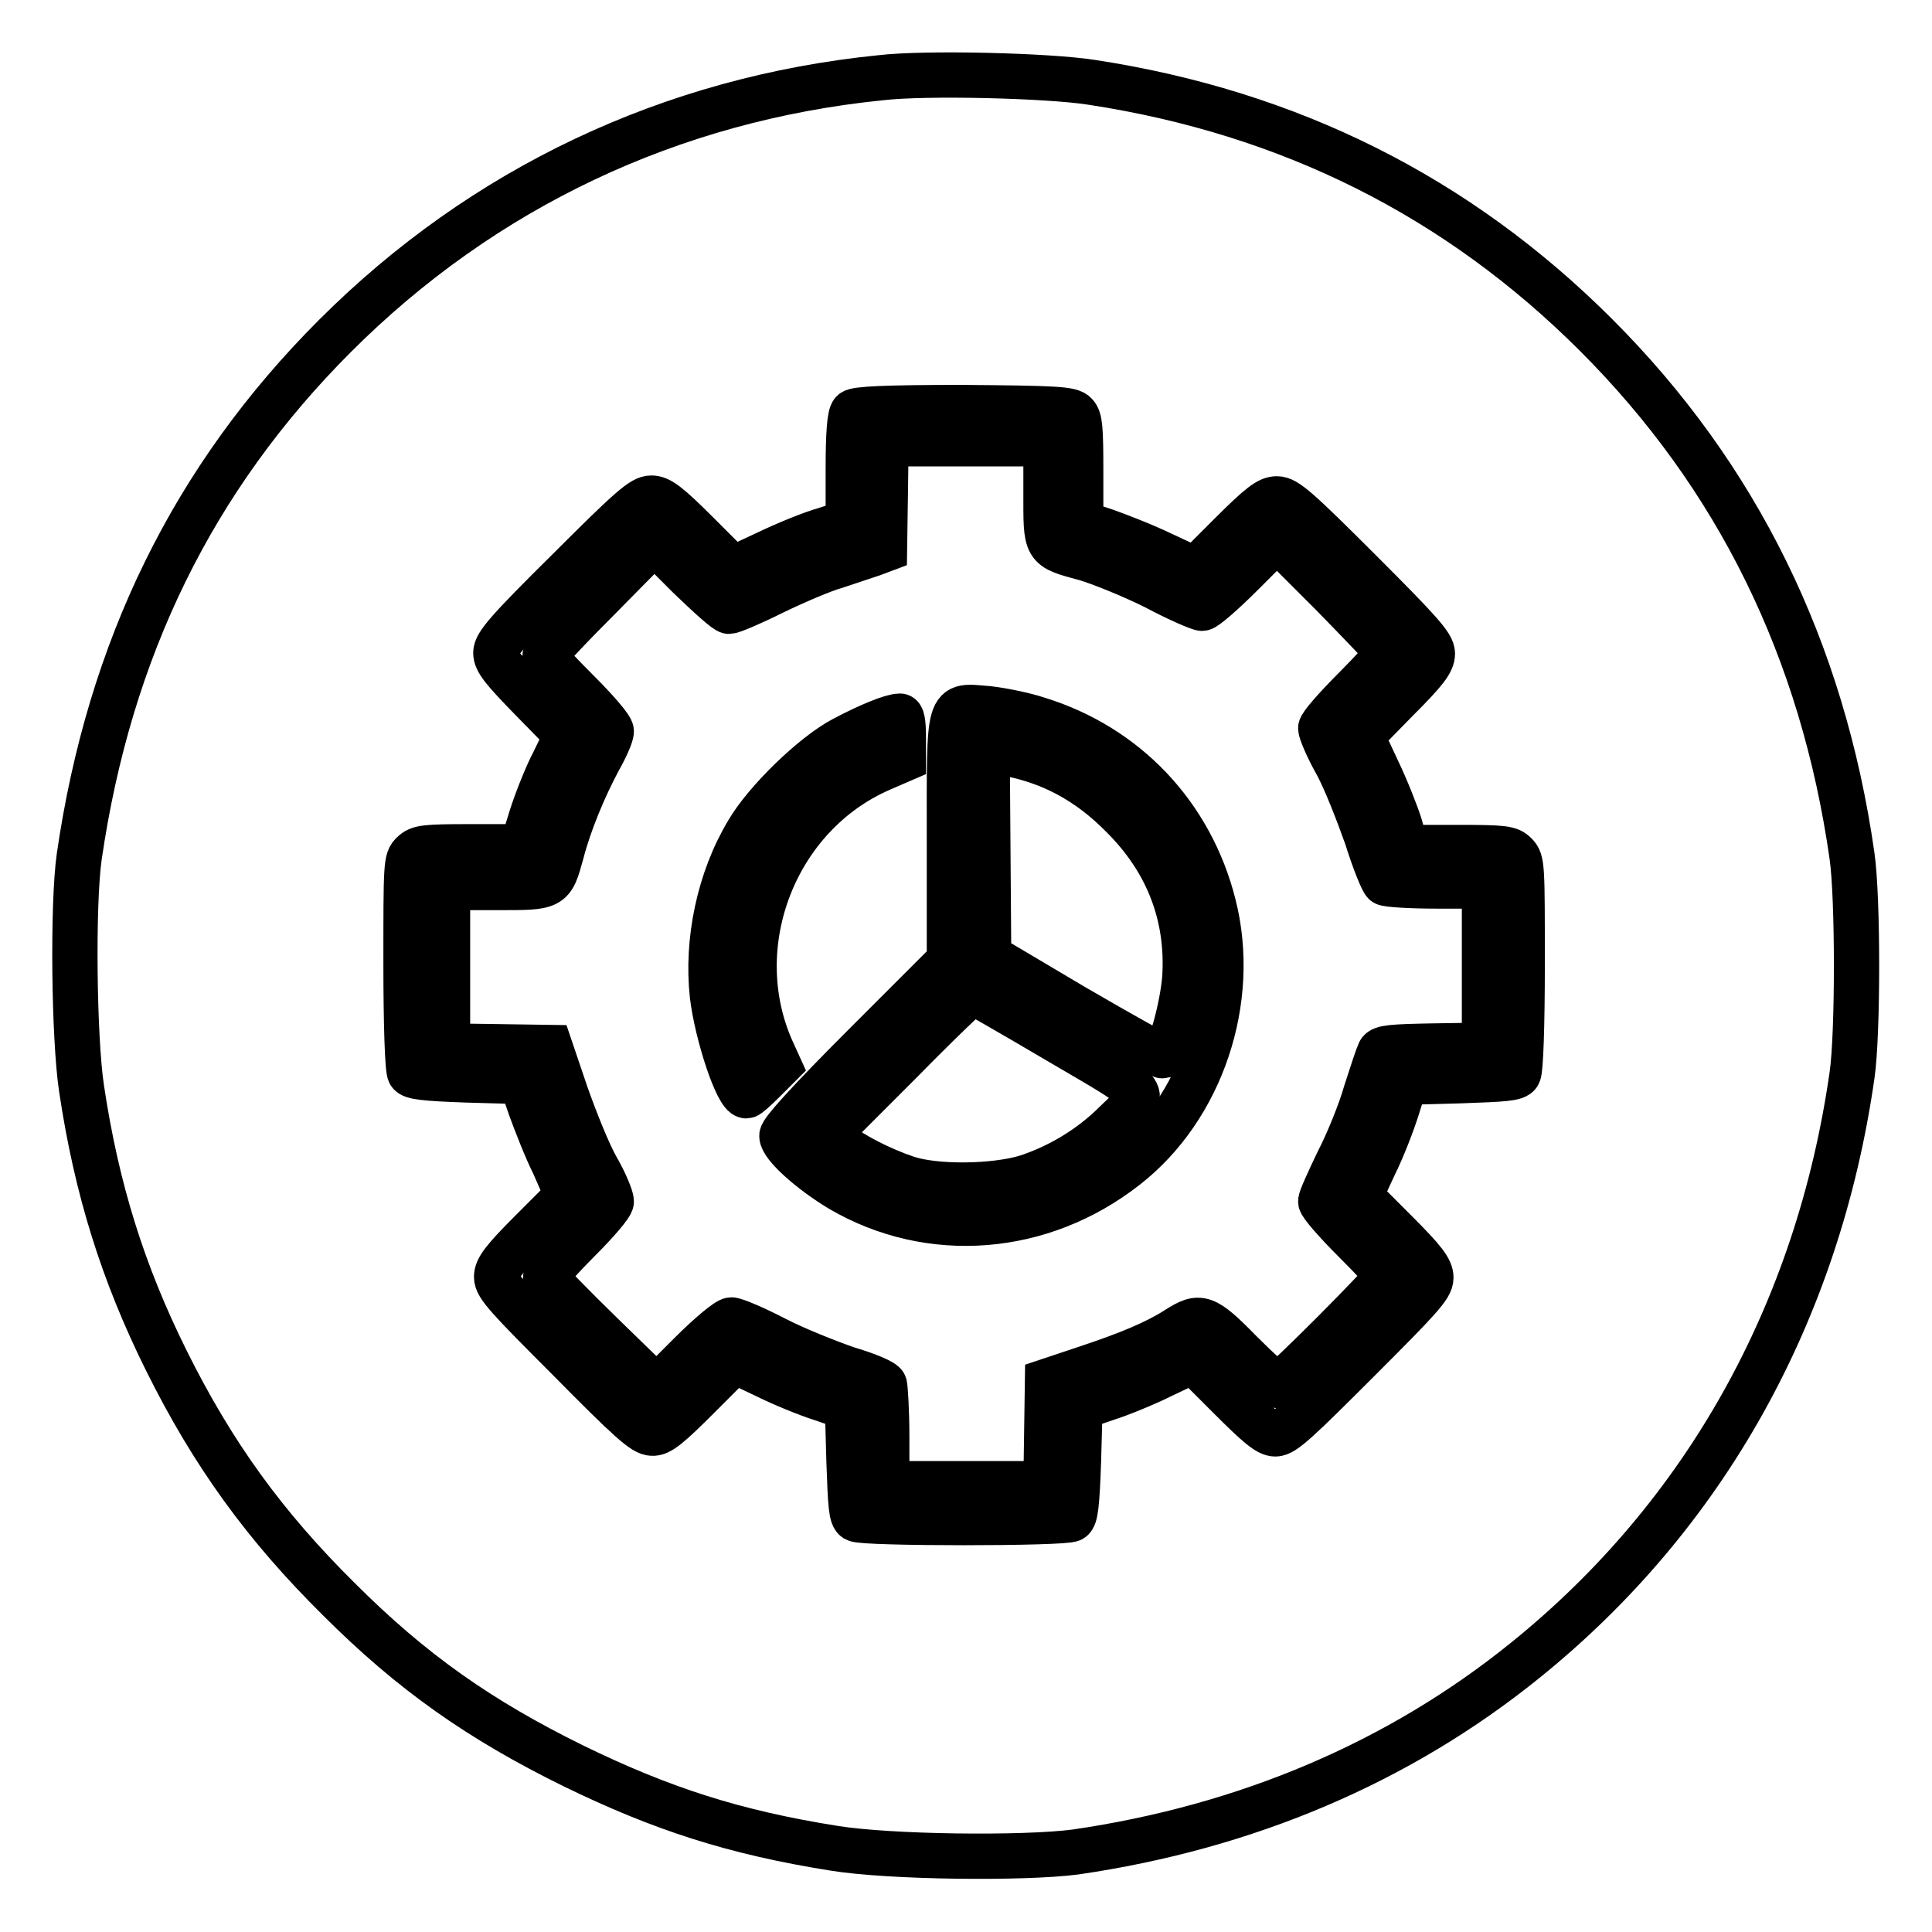
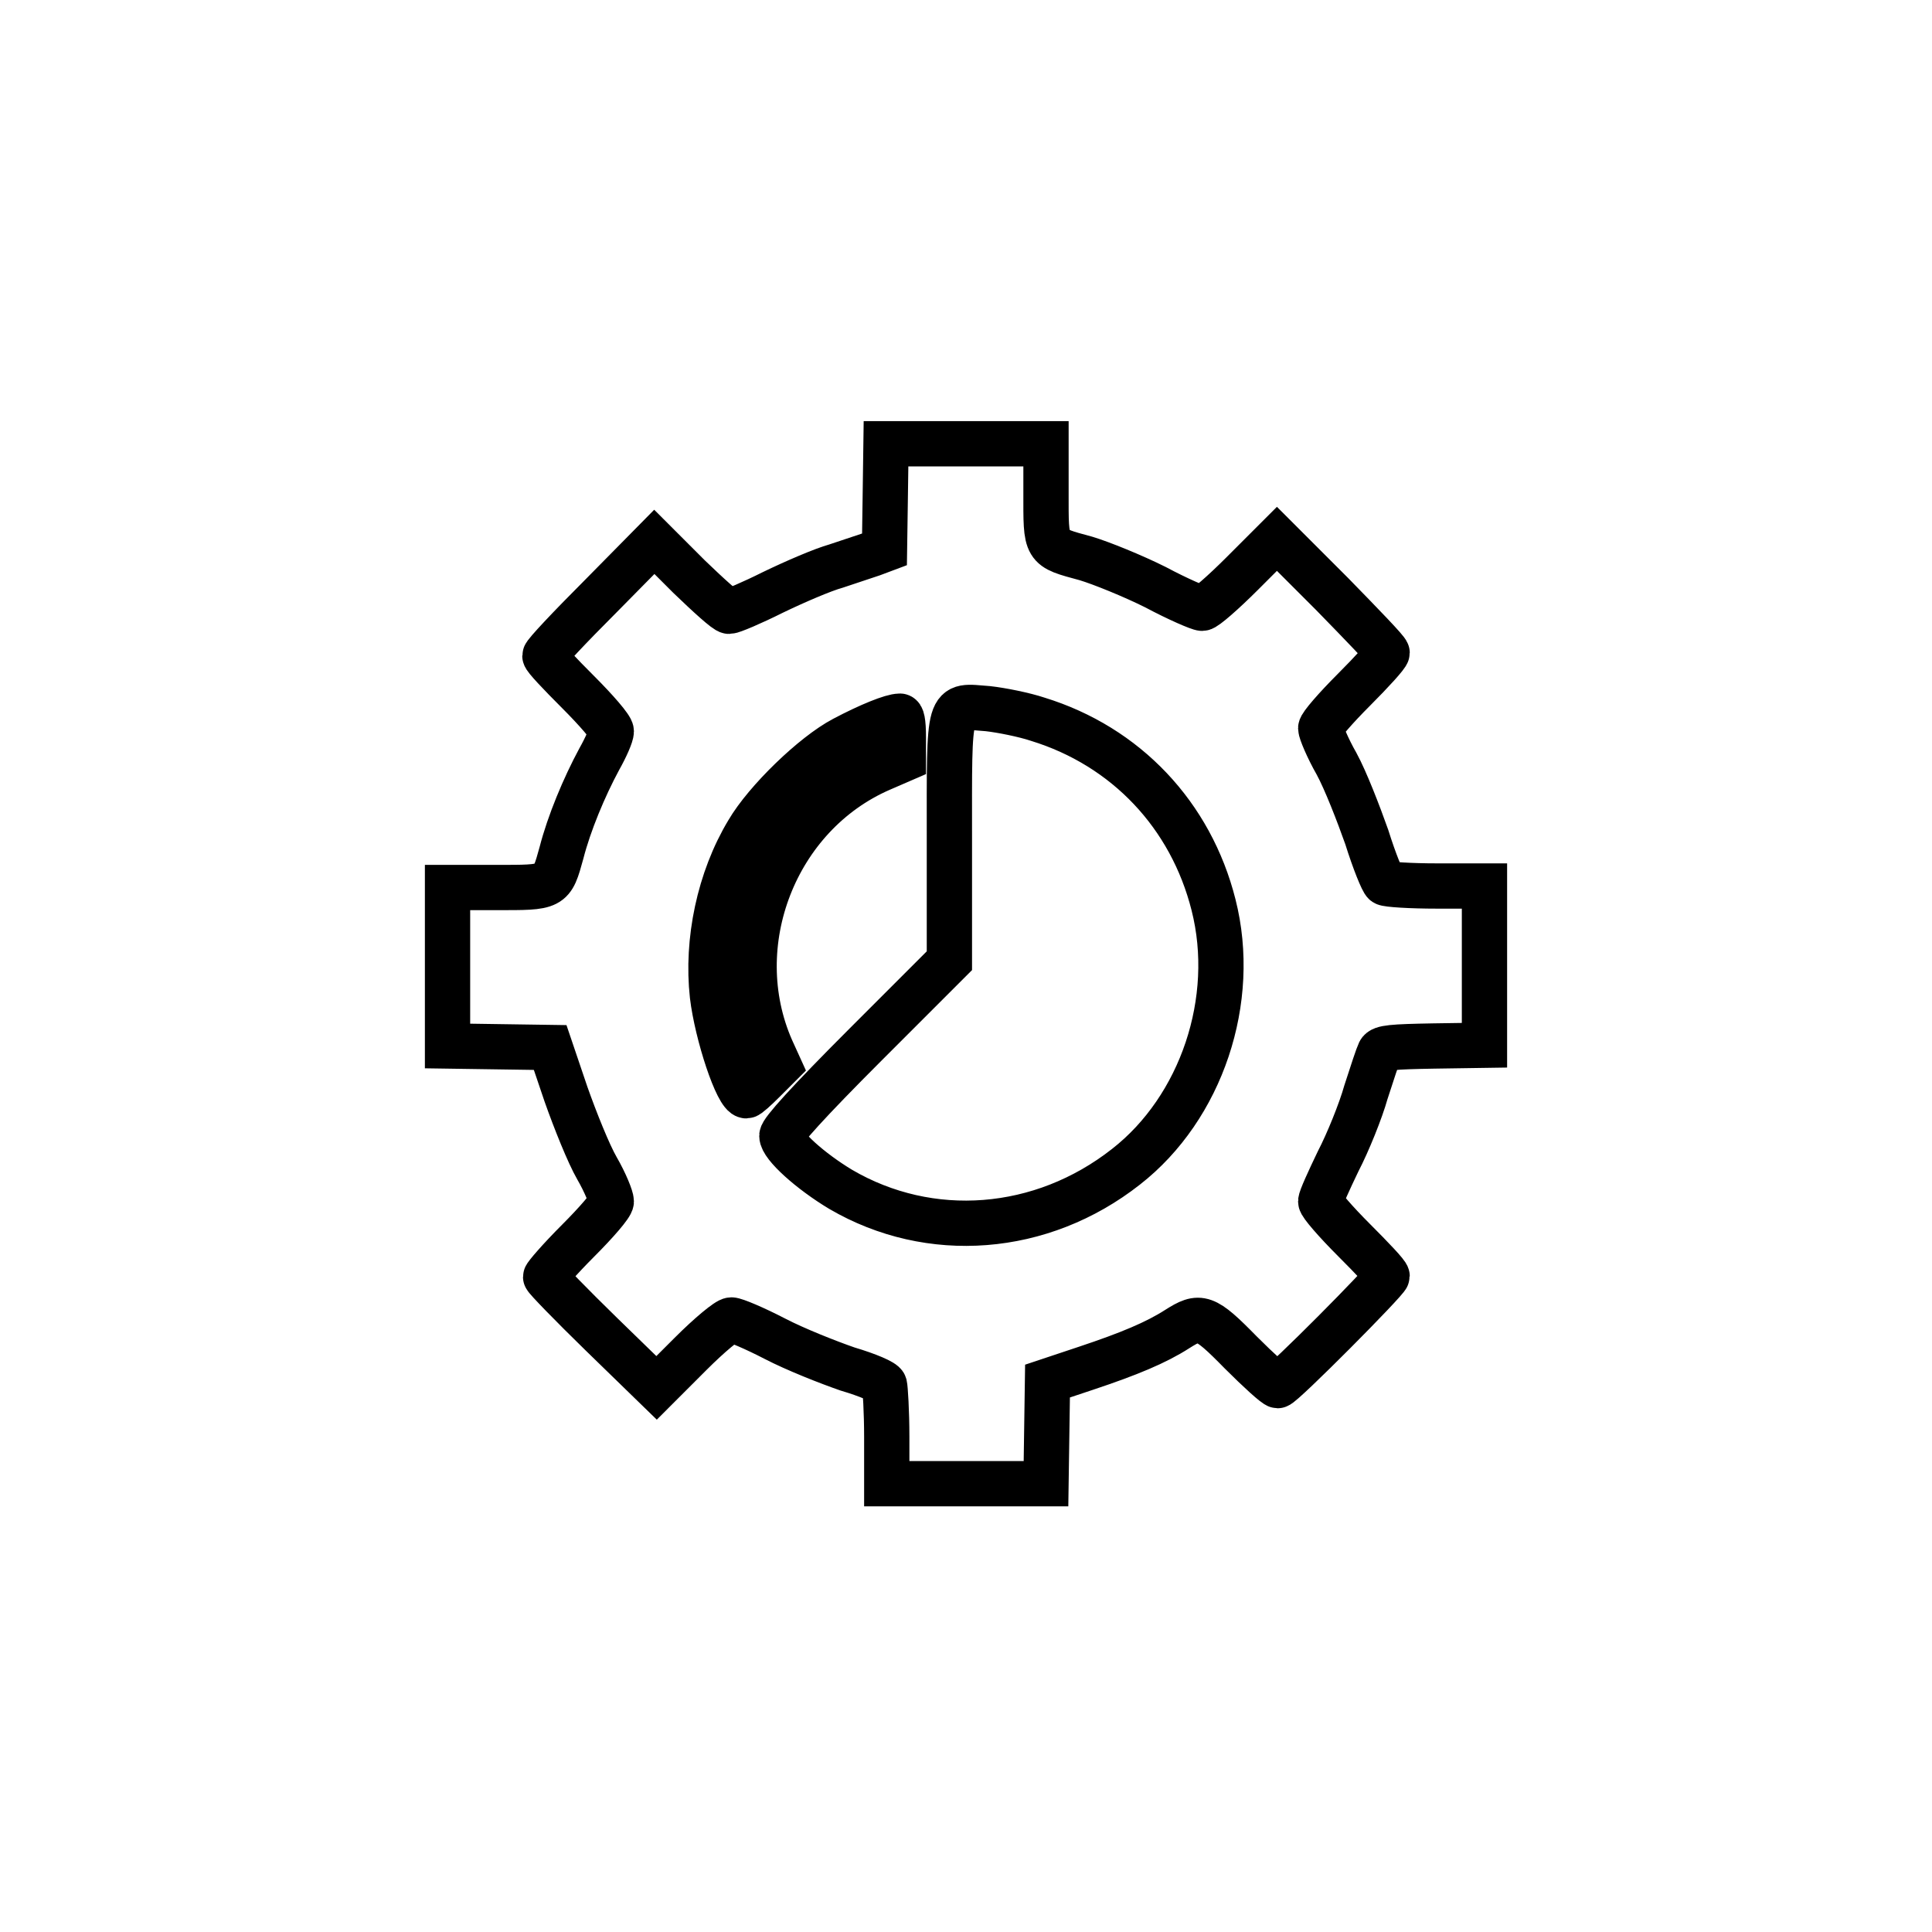
<svg xmlns="http://www.w3.org/2000/svg" version="1.1" x="0px" y="0px" viewBox="0 0 256 256" enable-background="new 0 0 256 256" xml:space="preserve">
  <g>
    <g>
      <g>
-         <path stroke-width="6" fill-opacity="0" stroke="#000000" d="M116.7,10.3C88.9,13.1,64,24.9,44.4,44.5c-18.8,18.8-29.9,41.5-33.9,69c-0.9,6.3-0.7,24.1,0.3,30.7c2,13.4,5.5,24.5,11.2,36c6.2,12.5,13.1,22,22.9,31.7c9.7,9.7,18.7,16,31.1,22.1c11.7,5.7,21.3,8.8,34.5,10.9c7.4,1.2,25.1,1.4,32,0.5c22.7-3.3,42.9-11.9,59.6-25.4c23.8-19.2,38.8-46.1,43.3-77.5c0.8-5.4,0.8-23.6,0-29.1c-3.9-27.3-15.2-50.3-33.9-69c-18.3-18.3-40.6-29.5-66.9-33.5C138.8,10,122.6,9.6,116.7,10.3z M142.5,54.9c0.6,0.6,0.7,1.9,0.7,7.6v6.8l3.1,1c1.7,0.6,5.1,1.9,7.6,3.1l4.5,2.1l4.7-4.7c3.9-3.9,5-4.7,6.1-4.7c1.2,0,2.8,1.4,11,9.6c8,8,9.6,9.8,9.6,10.9c0,1.1-0.9,2.3-4.7,6.1l-4.7,4.8l2.1,4.5c1.2,2.5,2.5,5.8,3,7.4l0.8,2.9h6.8c6.2,0,6.9,0.1,7.7,0.9c0.9,0.9,0.9,1.5,0.9,14.6c0,7.9-0.2,14-0.5,14.5c-0.3,0.6-1.9,0.7-7.7,0.9l-7.3,0.2l-1.1,3.5c-0.6,1.9-1.9,5.3-3,7.5l-1.9,4.1l4.7,4.7c3.8,3.8,4.7,5,4.7,6.1c0,1.2-1.5,2.8-9.7,11c-7.9,7.9-9.8,9.7-10.9,9.7c-1,0-2.3-1.1-6.1-4.9l-4.8-4.8l-4,1.9c-2.2,1.1-5.6,2.5-7.5,3.1l-3.5,1.2l-0.2,7.2c-0.2,5.7-0.4,7.3-0.9,7.6c-0.9,0.6-27.7,0.6-28.6,0c-0.6-0.3-0.7-1.9-0.9-7.6l-0.2-7.2l-3.5-1.2c-1.9-0.6-5.3-2-7.5-3.1l-4-1.9l-4.8,4.8c-3.8,3.8-5.1,4.9-6.1,4.8c-1.1,0-3-1.7-10.9-9.7c-8.2-8.2-9.7-9.8-9.7-11c0-1.1,0.9-2.3,4.7-6.1l4.7-4.7l-1.8-4.1c-1.1-2.2-2.4-5.6-3.1-7.5l-1.2-3.5l-7.2-0.2c-5.7-0.2-7.3-0.4-7.6-0.9c-0.3-0.4-0.5-6.6-0.5-14.5c0-13.1,0-13.8,0.9-14.6c0.8-0.8,1.6-0.9,7.7-0.9l6.8,0l1.2-3.9c0.7-2.2,2-5.5,3-7.4l1.7-3.5l-4.7-4.8c-3.7-3.8-4.7-5-4.7-6.1c0-1.1,1.5-2.9,9.6-10.9c8.2-8.2,9.8-9.6,11-9.6c1.1,0,2.2,0.8,6.1,4.7l4.7,4.7l4.5-2.1c2.5-1.2,5.9-2.6,7.7-3.1l3.1-1v-7c0-4.9,0.2-7.2,0.6-7.6c0.4-0.4,4.3-0.6,14.5-0.6C139.9,54.1,141.9,54.2,142.5,54.9z" />
        <path stroke-width="6" fill-opacity="0" stroke="#000000" d="M117.3,66l-0.1,6.8l-1.6,0.6c-0.9,0.3-3,1-4.8,1.6c-1.8,0.5-5.5,2.1-8.4,3.5c-2.8,1.4-5.4,2.5-5.8,2.5c-0.4,0-2.7-2.1-5.3-4.6l-4.6-4.6l-7.2,7.3c-4,4-7.3,7.5-7.3,7.8s2,2.4,4.4,4.8c2.4,2.4,4.4,4.7,4.4,5.2c0,0.5-0.7,2.1-1.6,3.7c-2,3.7-4,8.5-5,12.4c-1.3,4.7-1.2,4.6-8.7,4.6h-6.4V128v10.6l6.8,0.1l6.8,0.1l2.1,6.2c1.2,3.4,3,7.9,4.1,9.8c1.1,1.9,1.9,3.9,1.9,4.4c0,0.5-2,2.8-4.4,5.2c-2.4,2.4-4.3,4.6-4.3,4.8c0,0.2,3.4,3.7,7.4,7.6l7.3,7.1l4.5-4.5c2.5-2.5,4.9-4.5,5.4-4.5c0.5,0,3.1,1.1,5.8,2.5c2.7,1.4,7,3.1,9.6,4c2.7,0.8,4.8,1.7,4.9,2.1c0.1,0.4,0.3,3.5,0.3,6.9v6.2H128h10.6l0.1-6.8l0.1-6.8l5.1-1.7c5.7-1.9,9.3-3.4,12.1-5.2c3-1.9,3.6-1.8,8.4,3.1c2.4,2.4,4.6,4.4,4.9,4.4c0.6,0,14.5-14,14.5-14.5c0-0.3-2-2.4-4.4-4.8c-2.4-2.4-4.4-4.7-4.4-5.1c0-0.4,1.1-2.8,2.3-5.3c1.3-2.5,3-6.7,3.7-9.2c0.8-2.5,1.6-4.9,1.8-5.3c0.3-0.6,1.7-0.7,7.2-0.8l6.7-0.1V128v-10.6h-6.3c-3.5,0-6.6-0.2-6.9-0.4c-0.3-0.2-1.4-2.9-2.4-6.1c-1.1-3.1-2.8-7.5-4-9.7c-1.2-2.1-2.1-4.3-2.1-4.7c0-0.4,2-2.7,4.4-5.1c2.4-2.4,4.4-4.6,4.4-4.9c0-0.3-3.3-3.7-7.3-7.8l-7.3-7.3l-4.6,4.6c-2.5,2.5-4.9,4.6-5.3,4.6c-0.4,0-3.2-1.2-6.2-2.8c-3-1.5-7.2-3.2-9.2-3.8c-5.5-1.5-5.3-1.2-5.3-8.8v-6.4H128h-10.6L117.3,66z M137.5,95.3c11.7,3.6,20.3,12.7,23.3,24.6c3.2,12.6-1.6,26.9-11.6,34.7c-11.2,8.8-26,9.9-37.8,3c-4-2.4-7.8-5.8-7.8-7.1c0-0.6,3.4-4.4,11.1-12.1l11.1-11.1v-15.9c0-19-0.3-17.9,5.1-17.5C132.7,94.1,135.7,94.7,137.5,95.3z M119.7,97.7v2.9l-3,1.3c-14,6.1-20.6,23.2-14.5,37.1l1,2.2l-2,2c-1.1,1.1-2.1,2-2.3,2c-1.2,0-3.9-8.2-4.5-13.3c-0.8-7.2,0.9-15.4,4.7-21.7c2.4-4.1,8.7-10.2,12.7-12.3c3.4-1.8,6.4-3,7.4-3C119.5,94.8,119.7,95.6,119.7,97.7z" />
-         <path stroke-width="6" fill-opacity="0" stroke="#000000" d="M130.9,113l0.1,13.7l11.3,6.7c6.2,3.6,11.5,6.6,11.8,6.5c0.9-0.3,2.6-6.5,2.9-10.4c0.5-8.2-2.3-15.4-8.2-21.3c-4.7-4.8-9.9-7.5-16.1-8.5l-1.9-0.3L130.9,113z" />
-         <path stroke-width="6" fill-opacity="0" stroke="#000000" d="M119.2,140.8l-9.5,9.5l1.4,1.2c1.8,1.5,5.7,3.5,9,4.6c3.8,1.3,11.6,1.2,15.9-0.1c4.3-1.4,8.5-3.9,11.8-7.2c4.4-4.3,5.1-3.4-7.5-10.8c-6.1-3.6-11.2-6.5-11.4-6.6C128.8,131.3,124.4,135.5,119.2,140.8z" />
      </g>
    </g>
  </g>
</svg>